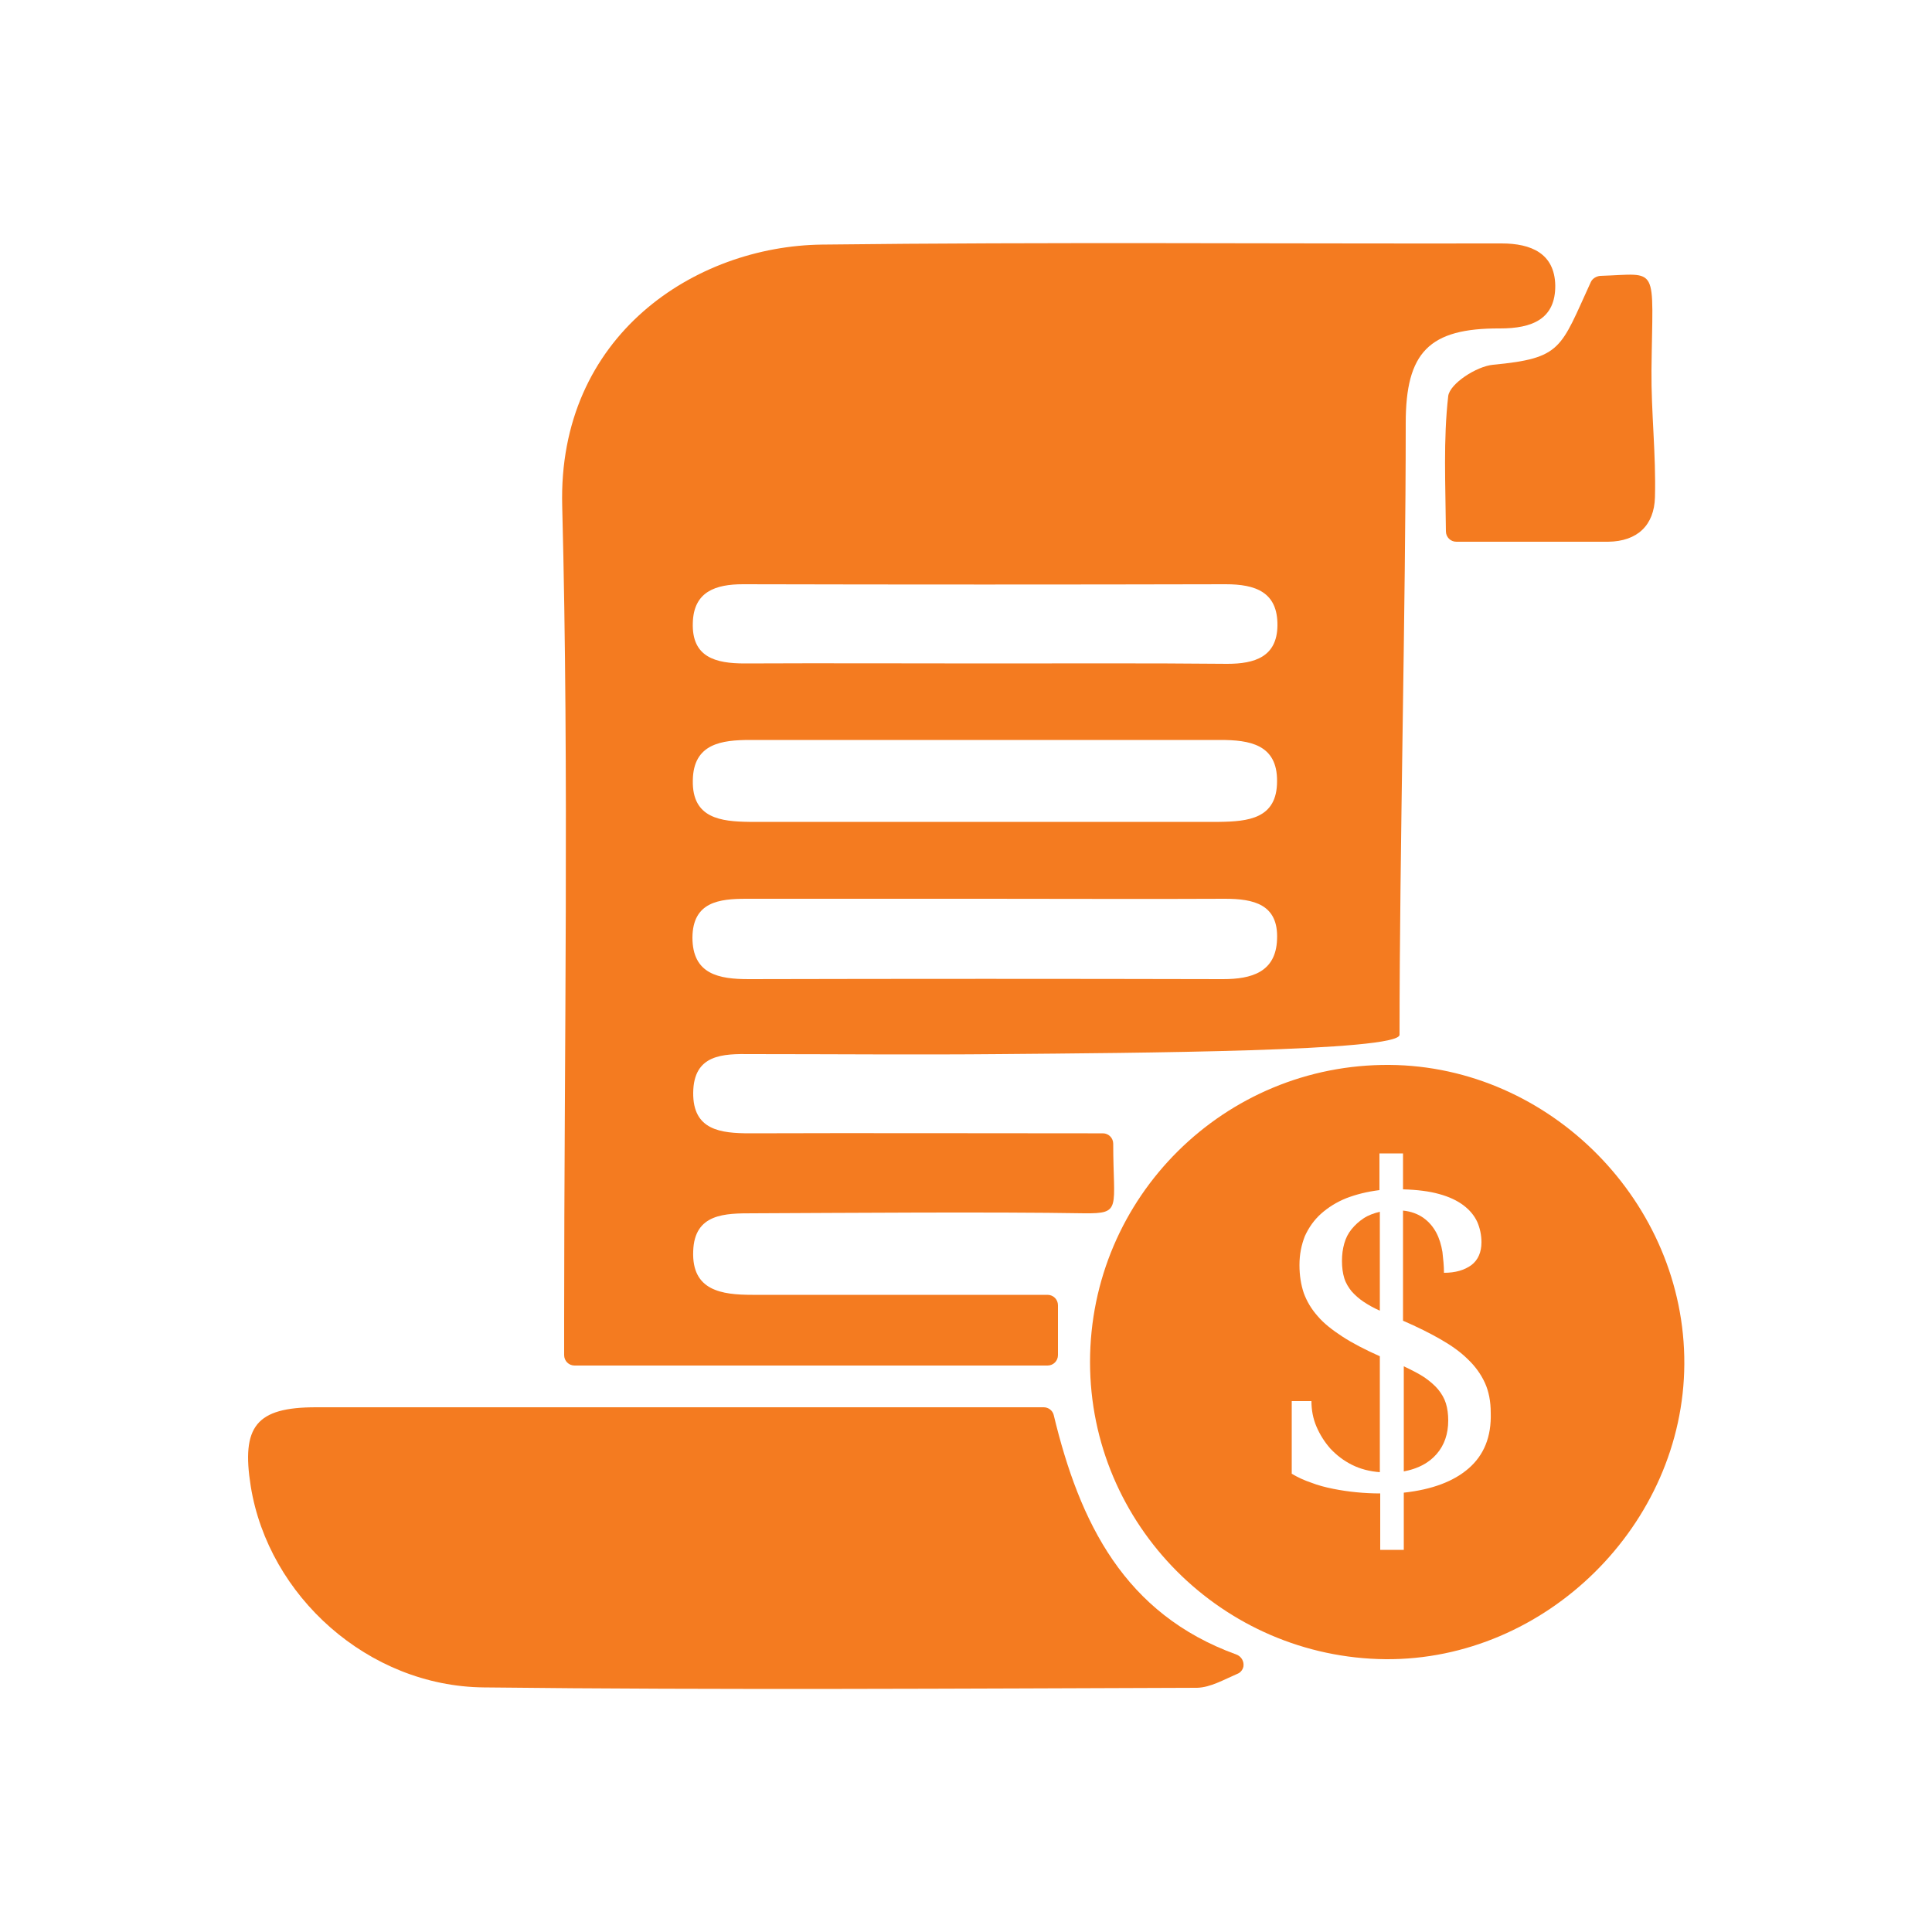
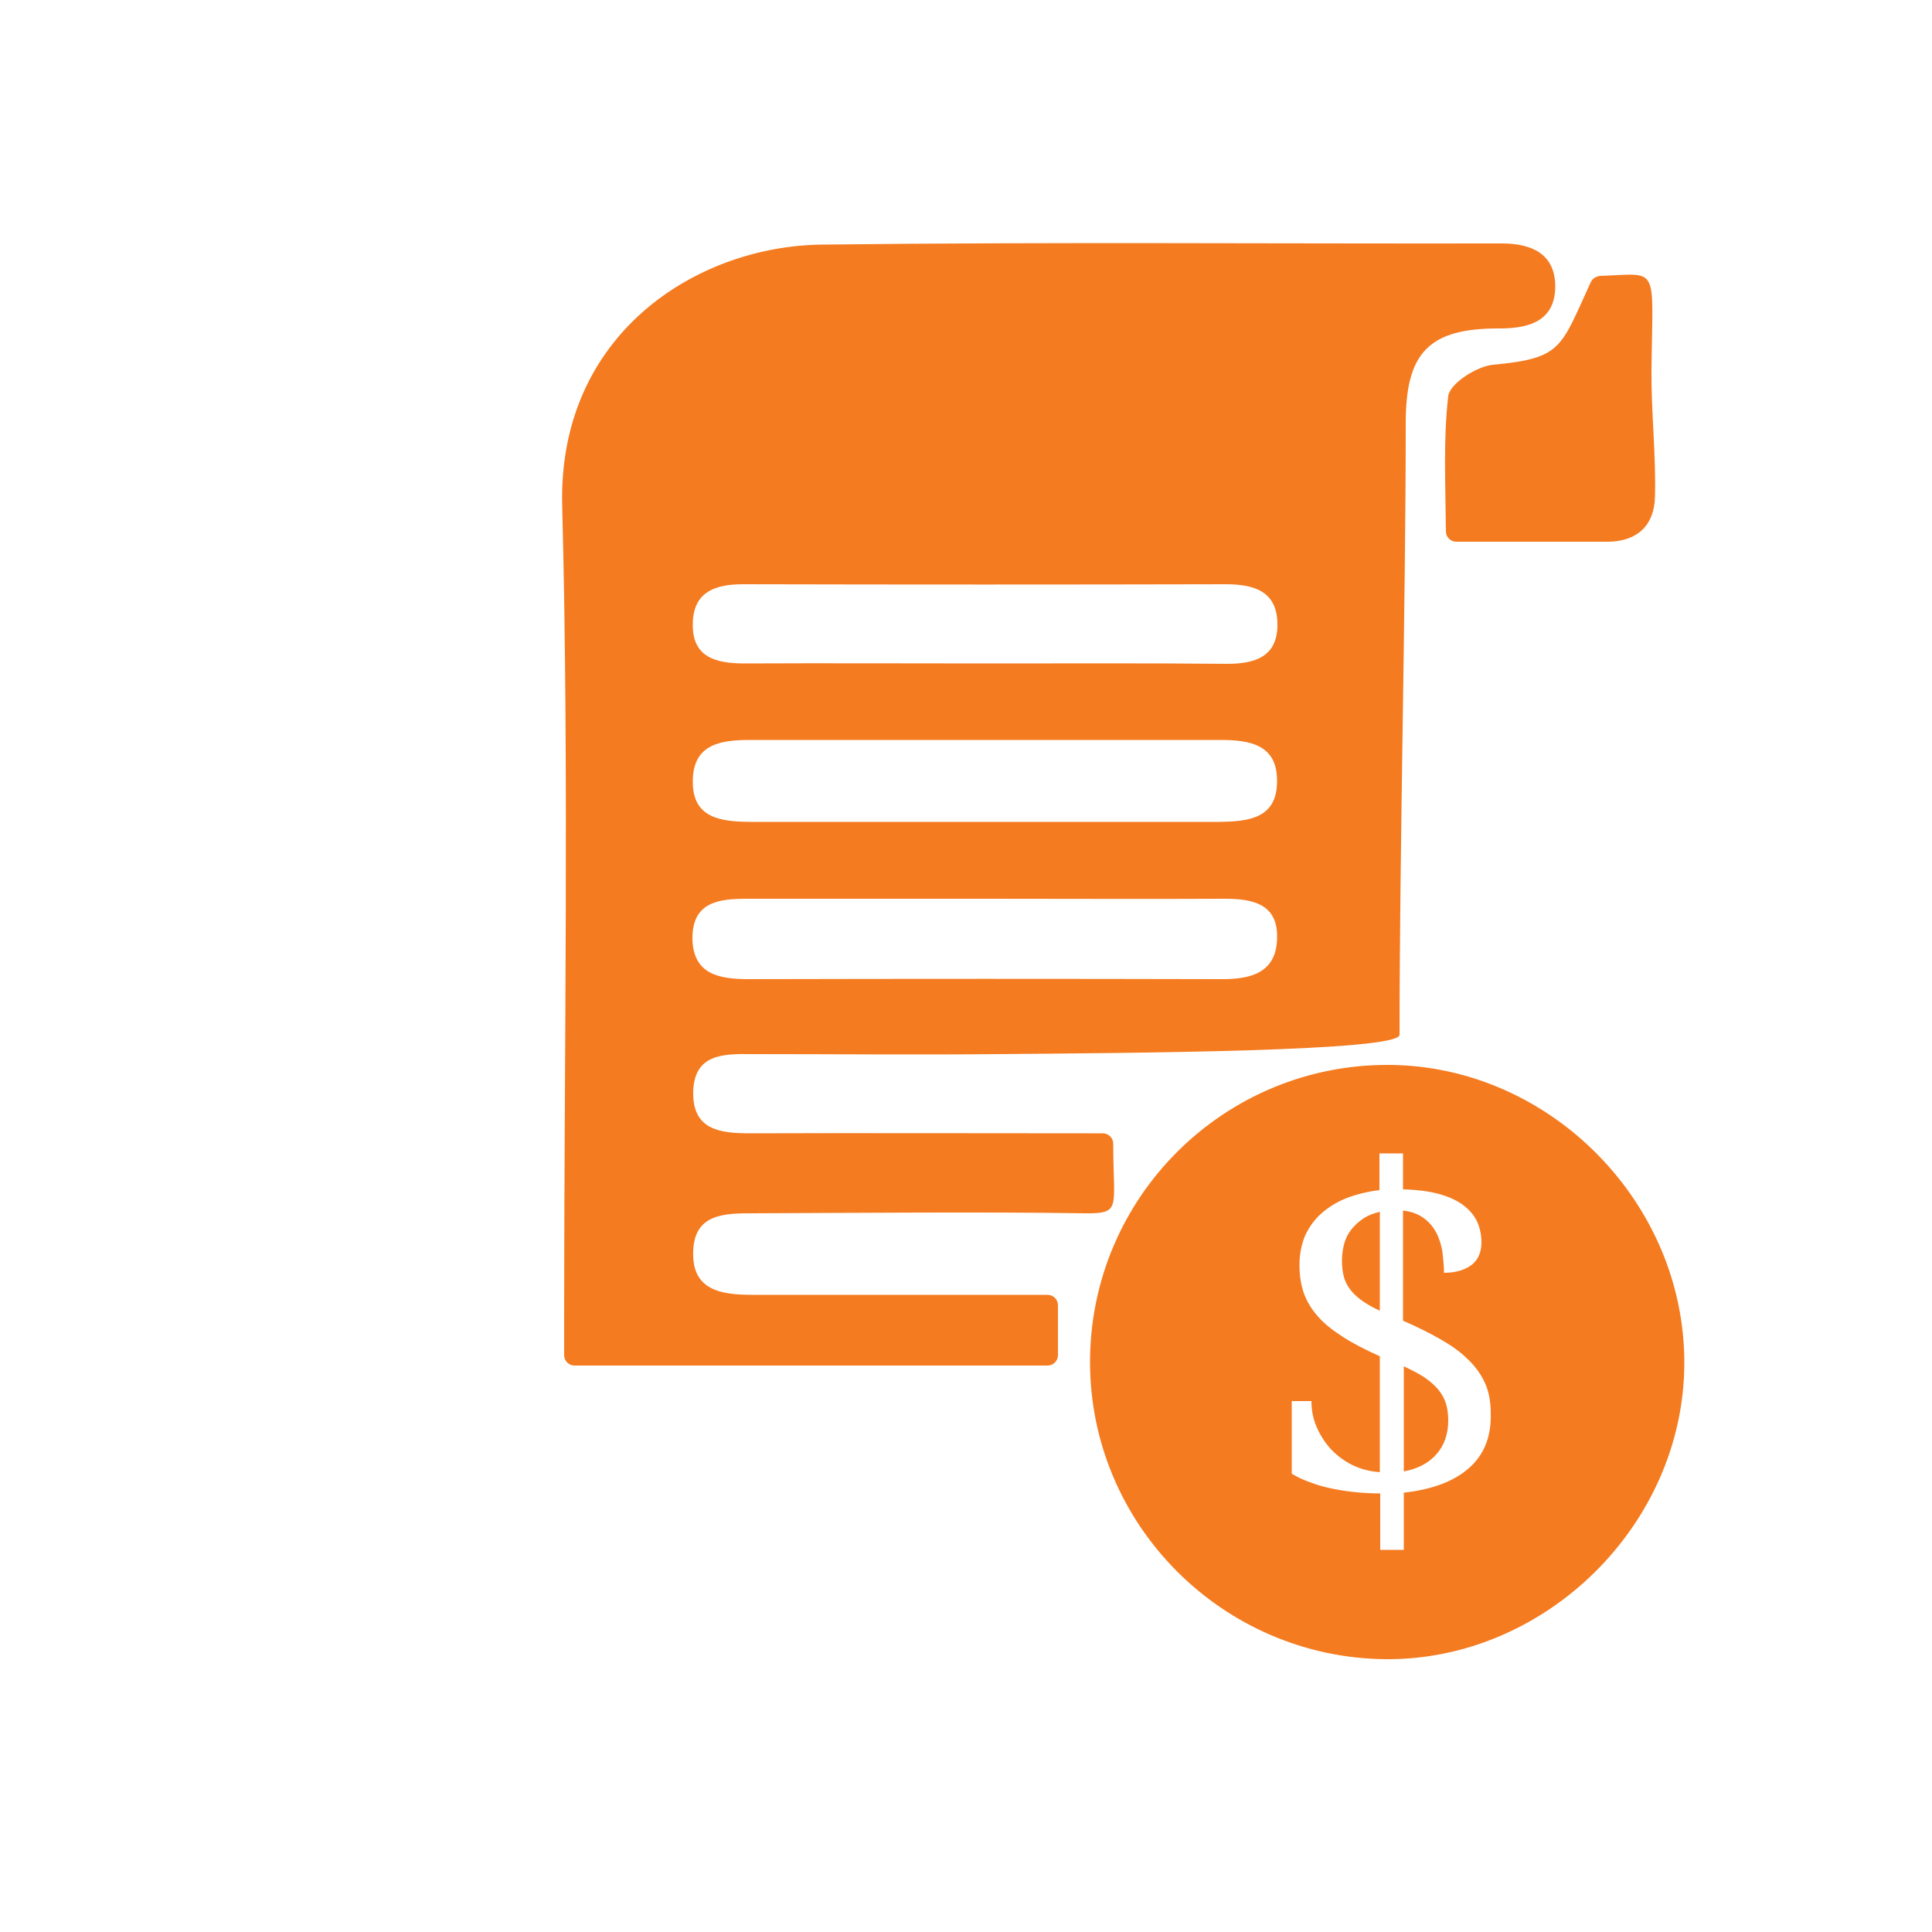
<svg xmlns="http://www.w3.org/2000/svg" version="1.1" id="Layer_1" x="0px" y="0px" viewBox="0 0 50 50" style="enable-background:new 0 0 50 50;" xml:space="preserve">
  <style type="text/css">
	.st0{display:none;}
	.st1{display:inline;fill:#F47B20;}
	.st2{fill:#F47B20;}
	.st3{display:inline;}
</style>
  <g class="st0">
    <path class="st1" d="M24.28,22.7c0-0.09,0.01-0.18,0.01-0.27c0-0.59-0.01-1.19,0.02-1.78c0.02-0.41-0.04-0.8-0.2-1.17   c-0.08-0.17-0.13-0.36-0.2-0.57c0.74,0,1.46,0,2.22,0c-0.1,0.27-0.2,0.51-0.27,0.76c-0.06,0.21-0.11,0.42-0.11,0.63   c-0.01,0.8-0.01,1.6-0.01,2.41c0.02,0.01,0.04,0.01,0.07,0.02c0.71-1.89,1.43-3.78,2.15-5.71c0.64,0.22,1.26,0.43,1.87,0.66   c0.97,0.36,1.9,0.8,2.75,1.39c1.54,1.08,2.38,2.56,2.54,4.42c0.07,0.77,0.05,1.54,0.05,2.31c0,0.1-0.07,0.22-0.13,0.31   c-2.06,2.75-4.77,4.51-8.17,4.97c-5.05,0.68-9.09-1.12-12.12-5.22c-0.1-0.13-0.15-0.32-0.15-0.48c0.04-0.95,0.03-1.91,0.16-2.85   c0.26-1.84,1.28-3.18,2.92-4.06c1.25-0.67,2.6-1.05,3.97-1.4c0.19-0.05,0.21,0.08,0.25,0.19c0.74,1.73,1.47,3.45,2.2,5.18   c0.04,0.09,0.08,0.18,0.12,0.26C24.25,22.71,24.27,22.7,24.28,22.7z" />
    <path class="st1" d="M13.15,29.94c-0.47,0.37-0.94,0.78-1.44,1.13c-0.44,0.31-0.78,0.62-0.51,1.21c0.14,1.6-1.04,3.08-2.63,3.31   c-1.64,0.23-3.2-0.84-3.5-2.44c-0.24-1.31,0.16-2.4,1.26-3.17c1.09-0.76,2.25-0.77,3.4-0.09c0.16,0.1,0.25,0.08,0.39-0.03   c1.05-0.84,2.11-1.68,3.16-2.52c0.07-0.06,0.14-0.11,0.23-0.18c2.84,3.85,6.62,5.99,11.41,5.99c4.79,0,8.56-2.13,11.41-5.98   c0.08,0.06,0.16,0.11,0.23,0.17c1.08,0.85,2.15,1.71,3.22,2.57c0.14,0.12,0.24,0.14,0.41,0.03c1.19-0.78,2.67-0.68,3.73,0.24   c1.05,0.91,1.36,2.41,0.77,3.67c-0.59,1.25-1.93,1.96-3.29,1.74c-1.37-0.22-2.45-1.33-2.59-2.73c-0.04-0.39,0.03-0.8,0.04-1.21   c-0.7-0.55-1.43-1.14-2.17-1.73c-0.07,0.06-0.12,0.11-0.17,0.16c-2.6,2.77-5.77,4.42-9.53,4.94c-0.29,0.04-0.58,0.06-0.88,0.08   c-0.15,0.01-0.21,0.06-0.2,0.21c0.01,0.73,0.01,1.46,0,2.19c0,0.18,0.1,0.22,0.23,0.27c1.59,0.65,2.35,2.4,1.74,3.99   c-0.5,1.29-1.83,2.11-3.21,1.97c-1.37-0.14-2.5-1.19-2.74-2.56c-0.24-1.38,0.47-2.74,1.75-3.33c0.23-0.1,0.3-0.22,0.3-0.46   c-0.02-0.67-0.01-1.34,0-2.01c0-0.2-0.06-0.26-0.25-0.27c-3.61-0.29-6.75-1.67-9.43-4.09c-0.19-0.17-0.37-0.36-0.56-0.54   C13.53,30.29,13.35,30.13,13.15,29.94z" />
    <path class="st1" d="M29.47,11.85c-0.1,1.87-0.79,3.75-2.27,5.3c-0.21,0.22-0.45,0.41-0.7,0.57c-1.03,0.69-2.12,0.68-3.15-0.02   c-0.8-0.55-1.38-1.29-1.83-2.14c-0.87-1.62-1.32-3.33-0.98-5.18c0.18-0.99,0.59-1.88,1.26-2.64c1.86-2.1,4.8-1.98,6.49,0.26   C29.11,9.07,29.46,10.28,29.47,11.85z" />
  </g>
  <g>
    <path class="st2" d="M38.86,6.3c-5.86,0.01-11.73-0.04-17.59,0.03C18,6.37,14.43,8.67,14.55,13.1c0.18,7,0.05,14.01,0.05,21.02   v0.95c0,0.15,0.12,0.27,0.27,0.27h12.24c0.15,0,0.27-0.12,0.27-0.27v-1.29c0-0.15-0.12-0.27-0.27-0.27c-2.6,0-5.12,0-7.64,0   c-0.8,0-1.57-0.11-1.53-1.13c0.03-0.98,0.83-0.98,1.55-0.98c2.36-0.01,6.21-0.04,8.57,0c0.98,0.01,0.75-0.12,0.75-1.8   c0-0.15-0.12-0.27-0.27-0.27h-0.39c-2.91,0-5.83-0.01-8.74,0c-0.76,0-1.48-0.08-1.47-1.05c0.01-1,0.77-1.01,1.5-1   c2.14,0,4.28,0.02,6.42,0c3.48-0.03,10.36-0.07,10.36-0.5c0-4.76,0.16-11.07,0.16-15.83c0-1.83,0.6-2.46,2.44-2.45   c0.83,0,1.44-0.24,1.43-1.12C40.23,6.56,39.63,6.3,38.86,6.3z M31.65,25.34c-4.09-0.01-8.18-0.01-12.27,0   c-0.77,0-1.46-0.12-1.46-1.08c0.01-0.92,0.69-1,1.4-1c2.06,0,4.13,0,6.19,0s4.13,0.01,6.19,0c0.74,0,1.39,0.14,1.35,1.05   C33.02,25.16,32.39,25.34,31.65,25.34z M17.93,20.2c0.01-0.96,0.75-1.05,1.49-1.05c4.05,0,8.11,0,12.16,0   c0.75,0,1.48,0.11,1.47,1.07c0,0.97-0.75,1.04-1.5,1.05c-2.03,0-4.05,0-6.08,0s-4.05,0-6.08,0C18.66,21.26,17.91,21.18,17.93,20.2z    M31.76,17.18c-2.06-0.02-4.13-0.01-6.19-0.01c-2.1,0-4.2-0.01-6.3,0c-0.75,0-1.37-0.16-1.34-1.05c0.02-0.81,0.59-1,1.3-1   c4.17,0.01,8.33,0.01,12.49,0c0.77,0,1.35,0.2,1.34,1.07C33.05,17,32.47,17.18,31.76,17.18z" />
-     <path class="st2" d="M27.27,36.62c0.67,2.79,1.83,5.15,4.73,6.2c0.13,0.05,0.2,0.18,0.18,0.31l0,0c-0.02,0.09-0.08,0.16-0.16,0.19   c-0.35,0.15-0.69,0.35-1.04,0.36c-6.15,0.02-12.31,0.06-18.46-0.01c-2.99-0.03-5.57-2.36-6.03-5.2c-0.25-1.56,0.14-2.05,1.69-2.05   c6.23,0,12.46,0,18.83,0C27.13,36.42,27.24,36.5,27.27,36.62z" />
    <path class="st2" d="M35.29,31.53c0.12-0.08,0.26-0.13,0.42-0.17v2.56c-0.16-0.07-0.3-0.15-0.42-0.23   c-0.12-0.08-0.22-0.17-0.31-0.27c-0.08-0.1-0.15-0.21-0.19-0.34c-0.04-0.13-0.06-0.28-0.06-0.45c0-0.16,0.02-0.31,0.06-0.45   c0.04-0.14,0.1-0.26,0.19-0.37C35.07,31.7,35.17,31.61,35.29,31.53z" />
    <path class="st2" d="M37.42,36.32c0.04,0.13,0.06,0.28,0.06,0.44c0,0.35-0.1,0.64-0.3,0.87c-0.2,0.23-0.48,0.38-0.85,0.45v-2.72   c0.21,0.1,0.39,0.19,0.54,0.29c0.14,0.1,0.26,0.2,0.35,0.31C37.31,36.07,37.38,36.19,37.42,36.32z" />
    <path class="st2" d="M35.96,27.56c-4.27-0.03-7.75,3.42-7.75,7.69c0,4.21,3.43,7.65,7.65,7.69c4.15,0.03,7.71-3.49,7.73-7.64   C43.61,31.13,40.12,27.59,35.96,27.56z M38.01,38c-0.39,0.34-0.95,0.55-1.68,0.63v1.48h-0.61v-1.46c-0.2,0-0.41-0.01-0.61-0.03   c-0.21-0.02-0.41-0.05-0.61-0.09c-0.2-0.04-0.39-0.09-0.57-0.16c-0.18-0.06-0.35-0.14-0.5-0.23v-1.88h0.51   c0,0.23,0.04,0.45,0.13,0.66c0.09,0.21,0.21,0.4,0.36,0.57c0.16,0.17,0.34,0.31,0.56,0.42c0.22,0.11,0.46,0.17,0.72,0.19V35.1   c-0.38-0.17-0.71-0.34-0.97-0.51c-0.26-0.17-0.48-0.34-0.64-0.53c-0.16-0.18-0.28-0.38-0.36-0.6c-0.07-0.21-0.11-0.45-0.11-0.72   c0-0.28,0.05-0.52,0.14-0.75c0.1-0.22,0.24-0.42,0.42-0.58c0.18-0.16,0.4-0.3,0.65-0.4c0.26-0.1,0.54-0.17,0.86-0.21v-0.95h0.61   v0.93c0.37,0.01,0.68,0.05,0.93,0.12c0.26,0.07,0.47,0.17,0.63,0.29c0.16,0.12,0.28,0.26,0.36,0.43c0.07,0.16,0.11,0.34,0.11,0.53   c0,0.26-0.09,0.46-0.26,0.59c-0.18,0.13-0.41,0.2-0.71,0.2c0-0.18-0.02-0.36-0.04-0.54c-0.03-0.18-0.08-0.35-0.16-0.5   c-0.08-0.15-0.19-0.28-0.33-0.38c-0.14-0.1-0.32-0.17-0.53-0.19v2.85c0.37,0.16,0.69,0.32,0.97,0.48c0.28,0.16,0.52,0.33,0.71,0.52   c0.19,0.18,0.34,0.39,0.44,0.61c0.1,0.22,0.15,0.48,0.15,0.77C38.6,37.19,38.4,37.66,38.01,38z" />
    <path class="st2" d="M41.17,7.3c0.04-0.09,0.14-0.15,0.24-0.16c1.55-0.05,1.36-0.33,1.33,2.44c-0.01,1.08,0.12,2.19,0.09,3.29   c-0.02,0.72-0.45,1.14-1.21,1.15c-1.27,0-2.54,0-3.93,0c-0.15,0-0.27-0.12-0.27-0.27c-0.01-1.21-0.07-2.37,0.06-3.5   c0.04-0.32,0.73-0.77,1.16-0.81C40.43,9.27,40.38,9.02,41.17,7.3z" />
  </g>
  <g class="st0">
    <path class="st1" d="M120.65,30.91c1.38,1.56,1.38,1.56,0.51,2.44c-1.19,1.21-1.19,1.21-2.79-0.18c-0.84,0.33-1.69,0.63-2.5,1.01   c-0.2,0.1-0.36,0.48-0.37,0.74c-0.08,1.45-0.07,1.45-1.53,1.45c-0.19,0-0.39-0.02-0.58,0c-0.81,0.09-1.18-0.32-1.08-1.09   c0.1-0.8-0.2-1.15-0.98-1.34c-0.62-0.15-1.18-0.52-1.77-0.79c-0.55,0.34-1.13,0.98-1.71,0.97c-0.49,0-1.02-0.7-1.45-1.17   c-1.07-1.15,0.61-1.36,0.69-2.32c-0.29-0.72-0.66-1.64-1.03-2.56c-0.62-0.15-1.45-0.13-1.89-0.53c-0.33-0.3-0.17-1.16-0.18-1.77   c-0.02-1.65,1.35-0.7,2.03-1.1c0.37-0.88,0.76-1.8,1.15-2.73c-0.33-0.5-0.96-1.03-0.99-1.6c-0.02-0.45,0.65-0.97,1.07-1.41   c1.2-1.26,1.56,0.47,2.33,0.66c0.93-0.38,1.85-0.77,2.79-1.15c0.01-0.04,0.05-0.1,0.05-0.16c0.07-1.81,0.91-2.43,2.63-1.83   c0.29,0.1,0.54,0.77,0.54,1.17c0,0.68,0.21,0.97,0.86,1.15c0.68,0.19,1.3,0.55,1.97,0.85c1.79-1.29,1.79-1.29,3.07,0.13   c0.58,0.65,0.58,0.65-0.79,2.2c0.38,0.94,0.77,1.88,1.15,2.83c0.03,0.01,0.06,0.04,0.09,0.04c2.27-0.03,1.91,0.17,1.96,2.21   c0.02,0.8-0.37,1.1-1.06,1.01c-0.85-0.11-1.19,0.25-1.38,1.06C121.33,29.72,120.95,30.28,120.65,30.91z M114.02,30.96   c2.56-0.02,4.57-2.04,4.57-4.61c0-2.55-2.04-4.58-4.6-4.59c-2.57-0.01-4.66,2.11-4.62,4.67C109.42,29,111.45,30.98,114.02,30.96z" />
    <path class="st1" d="M105.26,29.4c0,0.37,0,0.68,0,1.13c-1.47,0-2.92-0.02-4.37,0.01c-1.45,0.02-2.27,0.75-2.4,2.04   c-0.06,0.62,0.03,1.06,0.68,1.43c1.07,0.6,1.45,1.85,1.07,2.97c-0.35,1.03-1.38,1.75-2.47,1.73c-1.12-0.03-2.1-0.81-2.41-1.93   c-0.31-1.1,0.22-2.22,1.27-2.92c0.28-0.19,0.54-0.61,0.56-0.94c0.1-2.34,1.34-3.58,3.69-3.58c1.36,0,2.73,0,4.09,0.01   C105.03,29.34,105.09,29.37,105.26,29.4z M97.83,37.42c0.73,0,1.32-0.58,1.31-1.29c-0.01-0.68-0.65-1.31-1.32-1.32   c-0.71,0-1.28,0.59-1.28,1.32C96.55,36.9,97.08,37.43,97.83,37.42z" />
    <path class="st1" d="M109.83,35.13c0.45,0,0.76,0,1.16,0c0,1.85,0.12,3.67-0.04,5.46c-0.13,1.52-1.6,2.64-3.16,2.62   c-0.68-0.01-1.09,0.13-1.45,0.79c-0.53,0.99-1.74,1.38-2.78,1.07c-1.09-0.33-1.83-1.26-1.87-2.36c-0.05-1.1,0.65-2.13,1.67-2.51   c1.04-0.38,2.32-0.12,2.85,0.85c0.56,1.02,1.32,1.03,2.18,0.77c0.94-0.29,1.38-1.05,1.42-2.01c0.04-1.07,0.01-2.15,0.01-3.22   C109.83,36.14,109.83,35.69,109.83,35.13z M104.22,43.89c0.73,0.01,1.33-0.54,1.35-1.25c0.02-0.67-0.6-1.33-1.28-1.35   c-0.7-0.03-1.3,0.56-1.32,1.28C102.96,43.32,103.48,43.87,104.22,43.89z" />
    <path class="st1" d="M111.04,17.68c-0.42,0-0.73,0-1.21,0c0-1.51,0.02-3.03-0.01-4.55c-0.03-1.44-0.77-2.21-2.1-2.31   c-0.59-0.04-0.99,0.06-1.33,0.67c-0.6,1.08-1.82,1.47-2.94,1.11c-1.02-0.33-1.76-1.36-1.75-2.45c0.01-1.14,0.75-2.11,1.88-2.45   c1.07-0.32,2.28,0.1,2.83,1.15c0.32,0.61,0.7,0.7,1.29,0.7c1.89,0.01,3.31,1.44,3.34,3.32C111.05,14.44,111.04,16.01,111.04,17.68z    M105.58,10.13c-0.02-0.72-0.61-1.26-1.35-1.24c-0.75,0.02-1.27,0.57-1.24,1.33c0.02,0.73,0.62,1.31,1.32,1.28   C104.98,11.47,105.6,10.8,105.58,10.13z" />
    <path class="st1" d="M118.09,17.7c-0.45,0-0.74,0-1.04,0c0-1.92-0.17-3.84,0.05-5.72c0.17-1.48,1.59-2.4,3.12-2.42   c0.62-0.01,1.04-0.09,1.38-0.74c0.53-1.01,1.71-1.38,2.76-1.08c1.12,0.32,1.83,1.21,1.87,2.34c0.04,1.14-0.62,2.15-1.64,2.52   c-1.03,0.38-2.32,0.12-2.85-0.85c-0.56-1.01-1.32-1.04-2.18-0.8c-0.99,0.28-1.44,1.07-1.47,2.07c-0.03,1.17-0.01,2.35-0.01,3.52   C118.09,16.91,118.09,17.26,118.09,17.7z M124.94,10.17c0-0.76-0.53-1.29-1.28-1.28c-0.72,0.01-1.31,0.59-1.31,1.3   c0,0.67,0.65,1.31,1.32,1.31C124.38,11.49,124.94,10.91,124.94,10.17z" />
-     <path class="st1" d="M105.36,22.24c0,0.47,0,0.76,0,1.1c-1.91,0-3.82,0.16-5.69-0.05c-1.49-0.17-2.44-1.63-2.43-3.23   c0-0.62-0.15-0.98-0.72-1.3c-1-0.56-1.4-1.71-1.1-2.78c0.32-1.14,1.27-1.9,2.41-1.92c1.05-0.02,2.06,0.68,2.42,1.65   c0.4,1.07,0.1,2.41-0.9,2.94c-0.92,0.49-0.92,1.17-0.77,1.94c0.17,0.88,0.77,1.48,1.66,1.56c1.16,0.1,2.33,0.07,3.5,0.08   C104.25,22.24,104.76,22.24,105.36,22.24z M97.84,15.35c-0.76-0.01-1.29,0.52-1.29,1.28c0,0.74,0.56,1.33,1.27,1.33   c0.67,0,1.32-0.64,1.33-1.31C99.15,15.94,98.57,15.36,97.84,15.35z" />
    <path class="st1" d="M122.63,30.54c0-0.48,0-0.79,0-1.18c1.82,0,3.61-0.1,5.38,0.03c1.51,0.11,2.67,1.61,2.7,3.24   c0.01,0.63,0.08,1.05,0.74,1.39c1.02,0.52,1.43,1.71,1.14,2.76c-0.32,1.13-1.29,1.91-2.42,1.93c-1.06,0.02-2.05-0.65-2.43-1.64   c-0.4-1.06-0.12-2.41,0.88-2.94c0.98-0.52,0.93-1.23,0.75-2.03c-0.2-0.88-0.84-1.42-1.72-1.5c-1.03-0.09-2.07-0.05-3.11-0.06   C123.92,30.53,123.31,30.54,122.63,30.54z M131.34,36.11c-0.02-0.73-0.6-1.31-1.3-1.29c-0.66,0.01-1.28,0.67-1.26,1.35   c0.02,0.72,0.6,1.26,1.33,1.26C130.86,37.41,131.36,36.87,131.34,36.11z" />
    <path class="st1" d="M122.67,23.37c0-0.38,0-0.7,0-1.13c1.52,0,3,0.02,4.49-0.01c1.42-0.03,2.22-0.76,2.36-2.08   c0.06-0.58,0-1-0.64-1.33c-1.09-0.57-1.52-1.81-1.17-2.93c0.34-1.09,1.38-1.85,2.5-1.82c1.1,0.03,2.08,0.84,2.39,1.97   c0.28,1.03-0.17,2.23-1.17,2.75c-0.61,0.32-0.7,0.71-0.7,1.31c0,1.93-1.39,3.33-3.3,3.35c-1.46,0.02-2.92,0-4.38,0   C122.94,23.44,122.85,23.41,122.67,23.37z M128.78,16.63c0.01,0.68,0.63,1.32,1.3,1.32c0.7,0.01,1.25-0.57,1.26-1.32   c0-0.75-0.53-1.29-1.27-1.29C129.35,15.34,128.78,15.92,128.78,16.63z" />
    <path class="st1" d="M121.08,43.23c-0.36,0-0.75,0.02-1.14,0c-1.51-0.08-2.85-1.33-3.03-2.83c-0.03-0.23-0.02-0.46-0.02-0.68   c0-1.5,0-2.99,0-4.56c0.41,0,0.74,0,1.2,0c0,1.51-0.02,3,0.01,4.49c0.02,1.42,0.76,2.23,2.08,2.36c0.58,0.06,0.99-0.02,1.32-0.66   c0.58-1.11,1.88-1.54,3.02-1.16c1.02,0.34,1.73,1.39,1.7,2.49c-0.04,1.16-0.89,2.17-2.04,2.44C123,45.4,122.03,44.81,121.08,43.23z    M123.67,43.89c0.74,0,1.28-0.55,1.28-1.3c0-0.73-0.58-1.32-1.29-1.31c-0.67,0.01-1.31,0.65-1.31,1.33   C122.35,43.32,122.94,43.89,123.67,43.89z" />
    <path class="st1" d="M113.4,37.69c0.42,0,0.73,0,1.1,0c0.02,0.3,0.05,0.55,0.04,0.8c-0.03,0.88-0.04,1.57,0.97,2.14   c1.27,0.71,1.32,2.59,0.34,3.69c-0.96,1.08-2.62,1.14-3.66,0.13c-1.06-1.03-1.13-2.89,0.1-3.7c1-0.66,1.15-1.41,1.05-2.42   C113.33,38.15,113.38,37.96,113.4,37.69z M113.98,41.28c-0.69-0.01-1.32,0.6-1.33,1.3c-0.02,0.72,0.55,1.3,1.29,1.31   c0.73,0.01,1.32-0.55,1.33-1.27C115.28,41.93,114.67,41.3,113.98,41.28z" />
    <path class="st1" d="M125.2,26.96c0-0.41,0-0.72,0-1.11c0.77,0,1.5,0,2.28,0c0.17-0.31,0.3-0.6,0.48-0.86   c0.87-1.27,2.58-1.52,3.76-0.56c1.15,0.93,1.25,2.65,0.23,3.72c-1.04,1.09-2.94,1.13-3.74-0.16c-0.61-0.98-1.31-1.06-2.24-1   C125.75,27.02,125.53,26.98,125.2,26.96z M130.08,27.7c0.71,0.01,1.26-0.56,1.26-1.31c0-0.73-0.56-1.32-1.26-1.32   c-0.68-0.01-1.29,0.62-1.29,1.31C128.79,27.07,129.39,27.69,130.08,27.7z" />
-     <path class="st1" d="M100.47,25.84c0.77,0,1.51,0,2.31,0c0.02,0.37,0.03,0.68,0.05,1.03c-0.18,0.05-0.33,0.13-0.48,0.12   c-1.09-0.04-2-0.02-2.75,1.16c-0.76,1.19-2.62,1.03-3.59-0.02c-0.97-1.05-0.89-2.73,0.17-3.67c1.08-0.95,2.72-0.83,3.63,0.3   C100.05,25.07,100.21,25.43,100.47,25.84z M97.84,27.7c0.68,0.01,1.3-0.6,1.3-1.3c0-0.69-0.6-1.31-1.29-1.33   c-0.71-0.02-1.26,0.55-1.27,1.3C96.58,27.11,97.13,27.69,97.84,27.7z" />
    <path class="st1" d="M114.53,15.14c-0.4,0-0.71,0-1.06,0c-0.04-0.13-0.11-0.25-0.11-0.36c0.03-1.12,0.05-2.08-1.17-2.85   c-1.18-0.75-1-2.64,0.04-3.61c1.02-0.95,2.63-0.89,3.58,0.12c0.99,1.05,1.01,2.84-0.19,3.62c-1.01,0.65-1.14,1.4-1.04,2.4   C114.6,14.65,114.55,14.85,114.53,15.14z M115.27,10.13c-0.02-0.73-0.6-1.27-1.35-1.25c-0.74,0.02-1.3,0.61-1.27,1.33   c0.03,0.7,0.67,1.3,1.35,1.28C114.69,11.47,115.29,10.83,115.27,10.13z" />
    <path class="st1" d="M113.99,23.46c1.66,0,2.93,1.31,2.91,3c-0.02,1.63-1.28,2.86-2.93,2.86c-1.63,0-2.91-1.26-2.92-2.88   C111.04,24.78,112.35,23.45,113.99,23.46z" />
  </g>
  <g class="st0">
    <g class="st3">
      <path class="st2" d="M70.11,23.04c0,0.74,0,1.48,0,2.22c0,1.3,0.04,2.54,0,3.96c-0.05,1.83-0.02,3.8-0.04,5.39    c-0.01,0.95,0,1.77-0.02,2.74c-0.01,0.5-0.45,0.74-0.95,0.74c-1.26,0-2.52,0.01-3.78-0.01c-0.71-0.01-1.02-0.4-1.02-1.25    c-0.01-3.01-0.01-6.02-0.01-9.04c0-2.96,0-5.93,0.01-8.89c0-1.16,0.27-1.42,1.45-1.43c1.04,0,2.07-0.01,3.11,0    c0.92,0,1.24,0.32,1.24,1.25C70.11,20.17,70.1,21.6,70.11,23.04C70.1,23.04,70.11,23.04,70.11,23.04z" />
      <path class="st2" d="M85.45,35.97c1.54,0.98,3.07,1.97,4.61,2.94c0.91,0.58,1.4,1.39,1.32,2.47c-0.09,1.13-0.85,1.99-1.93,2.26    c-1.05,0.27-2.11-0.14-2.76-1.11c-0.9-1.36-1.76-2.74-2.64-4.11c-0.13-0.21-0.27-0.41-0.44-0.66c-2.13,1.4-4.41,1.84-6.85,1.14    c-1.88-0.54-3.34-1.67-4.42-3.29c-2.06-3.09-1.56-7.37,1.14-9.98c2.77-2.67,7.02-2.96,10.13-0.74    C86.35,26.86,88.35,31.35,85.45,35.97z M78.93,25.14c-3.45,0.05-6.21,2.85-6.16,6.26c0.06,3.46,2.88,6.15,6.39,6.1    c3.31-0.05,6.06-2.92,6-6.26C85.11,27.81,82.33,25.09,78.93,25.14z" />
      <path class="st2" d="M62.91,30.82c0,1.9,0,3.8,0,5.7c0,1.36-0.2,1.56-1.52,1.57c-1.04,0-2.07,0.01-3.11,0    c-0.84-0.01-1.18-0.32-1.18-1.17c-0.01-4.07-0.01-8.15,0-12.23c0-0.89,0.32-1.18,1.23-1.19c1.11-0.01,2.22-0.01,3.33,0    c0.96,0.01,1.24,0.29,1.25,1.24C62.92,26.77,62.91,28.8,62.91,30.82C62.91,30.82,62.91,30.82,62.91,30.82z" />
      <path class="st2" d="M67.12,10.18c-2.12,2.93-4.19,5.79-6.26,8.65c-0.09,0.12-0.17,0.24-0.26,0.36c-0.46,0.62-0.96,0.76-1.43,0.42    c-0.44-0.33-0.47-0.85-0.05-1.44c2.32-3.23,4.65-6.45,6.98-9.67c0.57-0.78,1.05-0.82,1.76-0.13c2.53,2.43,5.05,4.87,7.57,7.31    c0.14,0.14,0.29,0.26,0.5,0.45c1.87-2.38,3.71-4.74,5.58-7.13c-0.44-0.4-0.85-0.77-1.45-1.31c1.7-0.49,3.21-0.93,4.91-1.42    c-0.15,1.74-0.3,3.32-0.45,5.11c-0.66-0.49-1.12-0.84-1.62-1.22c-1.45,1.85-2.88,3.67-4.31,5.5c-0.56,0.72-1.12,1.44-1.69,2.16    c-0.59,0.75-1.03,0.78-1.72,0.12c-2.51-2.41-5.01-4.84-7.52-7.26C67.51,10.53,67.35,10.39,67.12,10.18z" />
      <path class="st2" d="M86,25.47c-1.59-1.72-3.33-2.76-5.44-3.14c-0.14-0.03-0.33-0.34-0.34-0.52c-0.03-1.68-0.03-3.36-0.01-5.03    c0.01-0.76,0.33-1.1,1.07-1.11c1.23-0.02,2.47-0.01,3.7,0c0.61,0,1.01,0.31,1.01,0.93C86.01,19.48,86,22.37,86,25.47z" />
      <path class="st2" d="M72.5,24.7c0-1.16-0.01-2.3,0.01-3.43c0.01-0.77,0.37-1.11,1.16-1.12c1.06-0.01,2.12,0,3.18,0    c1.24,0,1.47,0.24,1.46,1.47c0,0.17-0.02,0.34-0.02,0.47c-1.04,0.31-1.99,0.64-2.94,1.07C74.39,23.58,73.45,24.11,72.5,24.7z" />
    </g>
    <g class="st3">
      <path class="st2" d="M84.09,32.42c-0.36,0-0.72,0-1.08,0c-0.06,0-0.09,0.02-0.11,0.09c-0.51,1.61-1.56,2.63-3.17,2.96    c-1.57,0.33-3.17-0.35-4.12-1.74c0.22-0.16,0.44-0.33,0.65-0.49c0.94,1.22,2.12,1.73,3.6,1.33c1.19-0.32,1.95-1.31,2.2-2.15    c-0.35,0-0.69,0-1.05,0c0.52-0.77,1.03-1.51,1.54-2.27c0.09,0.13,0.17,0.25,0.25,0.37c0.41,0.6,0.82,1.21,1.23,1.81    c0.02,0.03,0.04,0.05,0.06,0.08C84.09,32.4,84.09,32.41,84.09,32.42z" />
      <path class="st2" d="M79.3,27.09c0.2,0.03,0.4,0.06,0.59,0.11c1.02,0.25,1.83,0.82,2.45,1.71c-0.22,0.17-0.44,0.33-0.65,0.49    c-1.01-1.3-2.28-1.79-3.83-1.25c-1.08,0.37-1.75,1.32-1.96,2.07c0.34,0,0.68,0,1.05,0c-0.52,0.76-1.03,1.51-1.55,2.27    c-0.51-0.76-1.02-1.5-1.54-2.26c0.04,0,0.07-0.01,0.09-0.01c0.33,0,0.66,0,0.99,0c0.06,0,0.09-0.02,0.11-0.08    c0.49-1.57,1.52-2.56,3.07-2.95c0.17-0.04,0.35-0.06,0.53-0.09C78.86,27.09,79.08,27.09,79.3,27.09z" />
    </g>
  </g>
</svg>